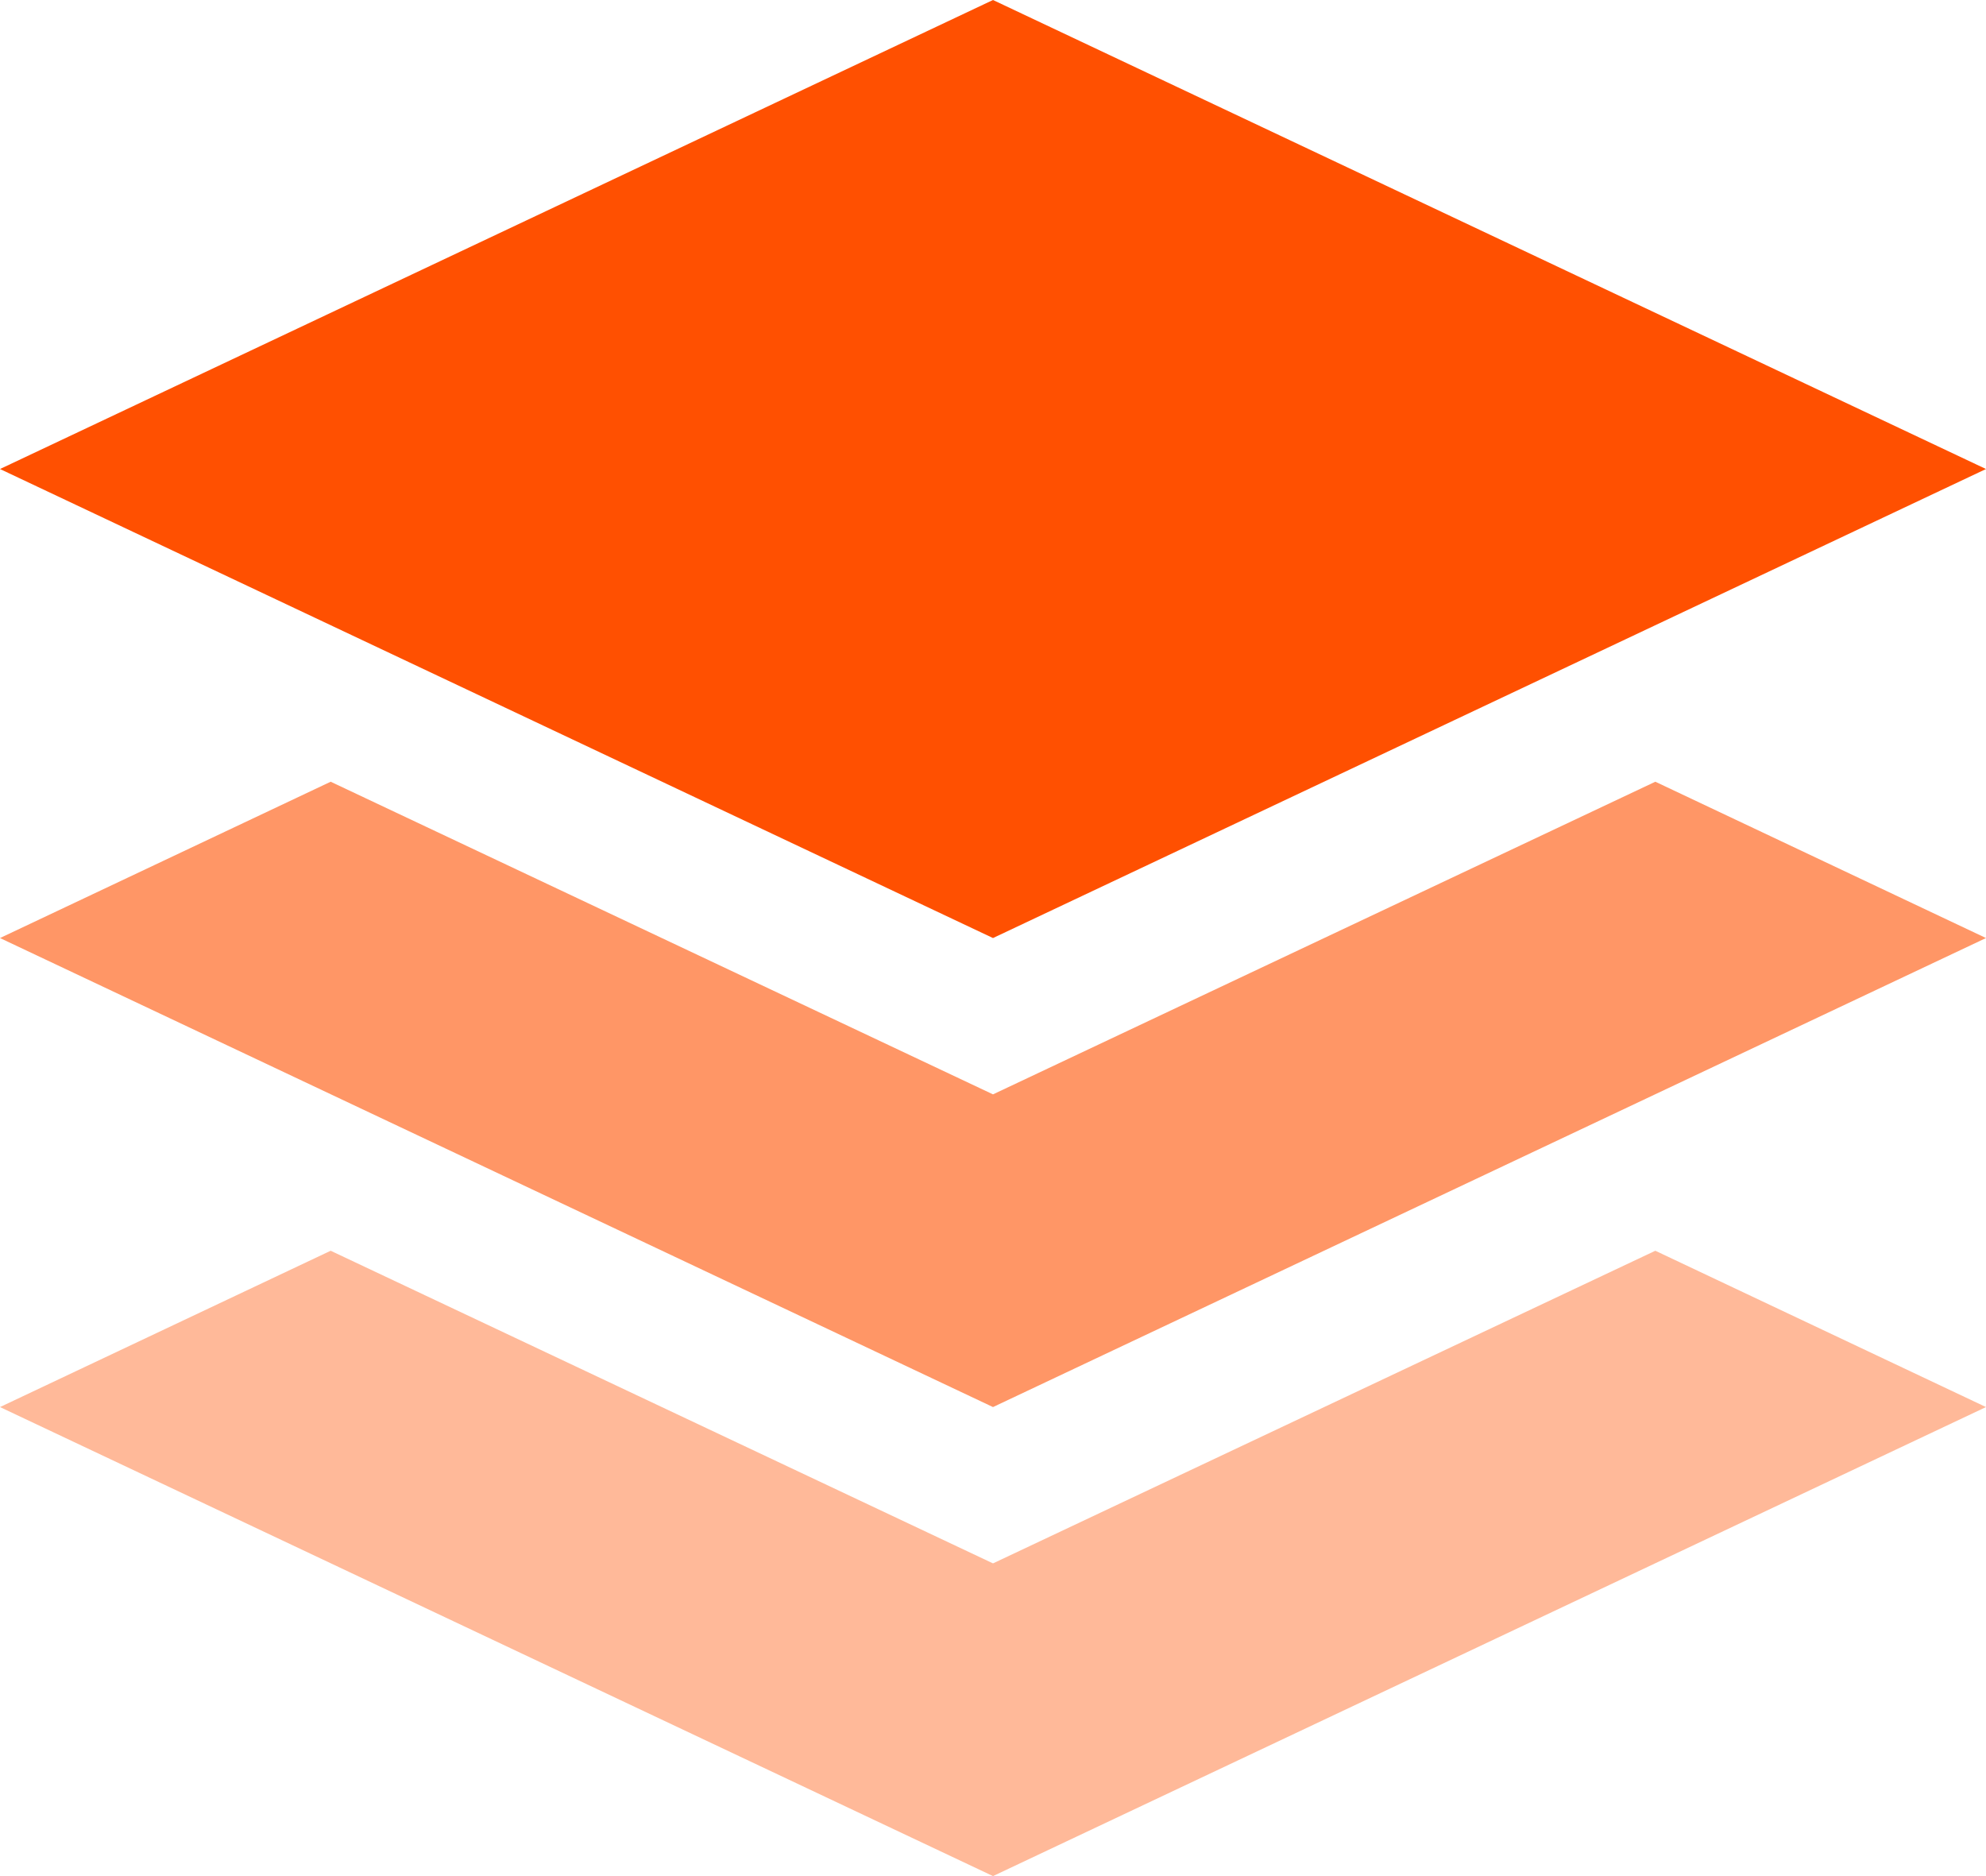
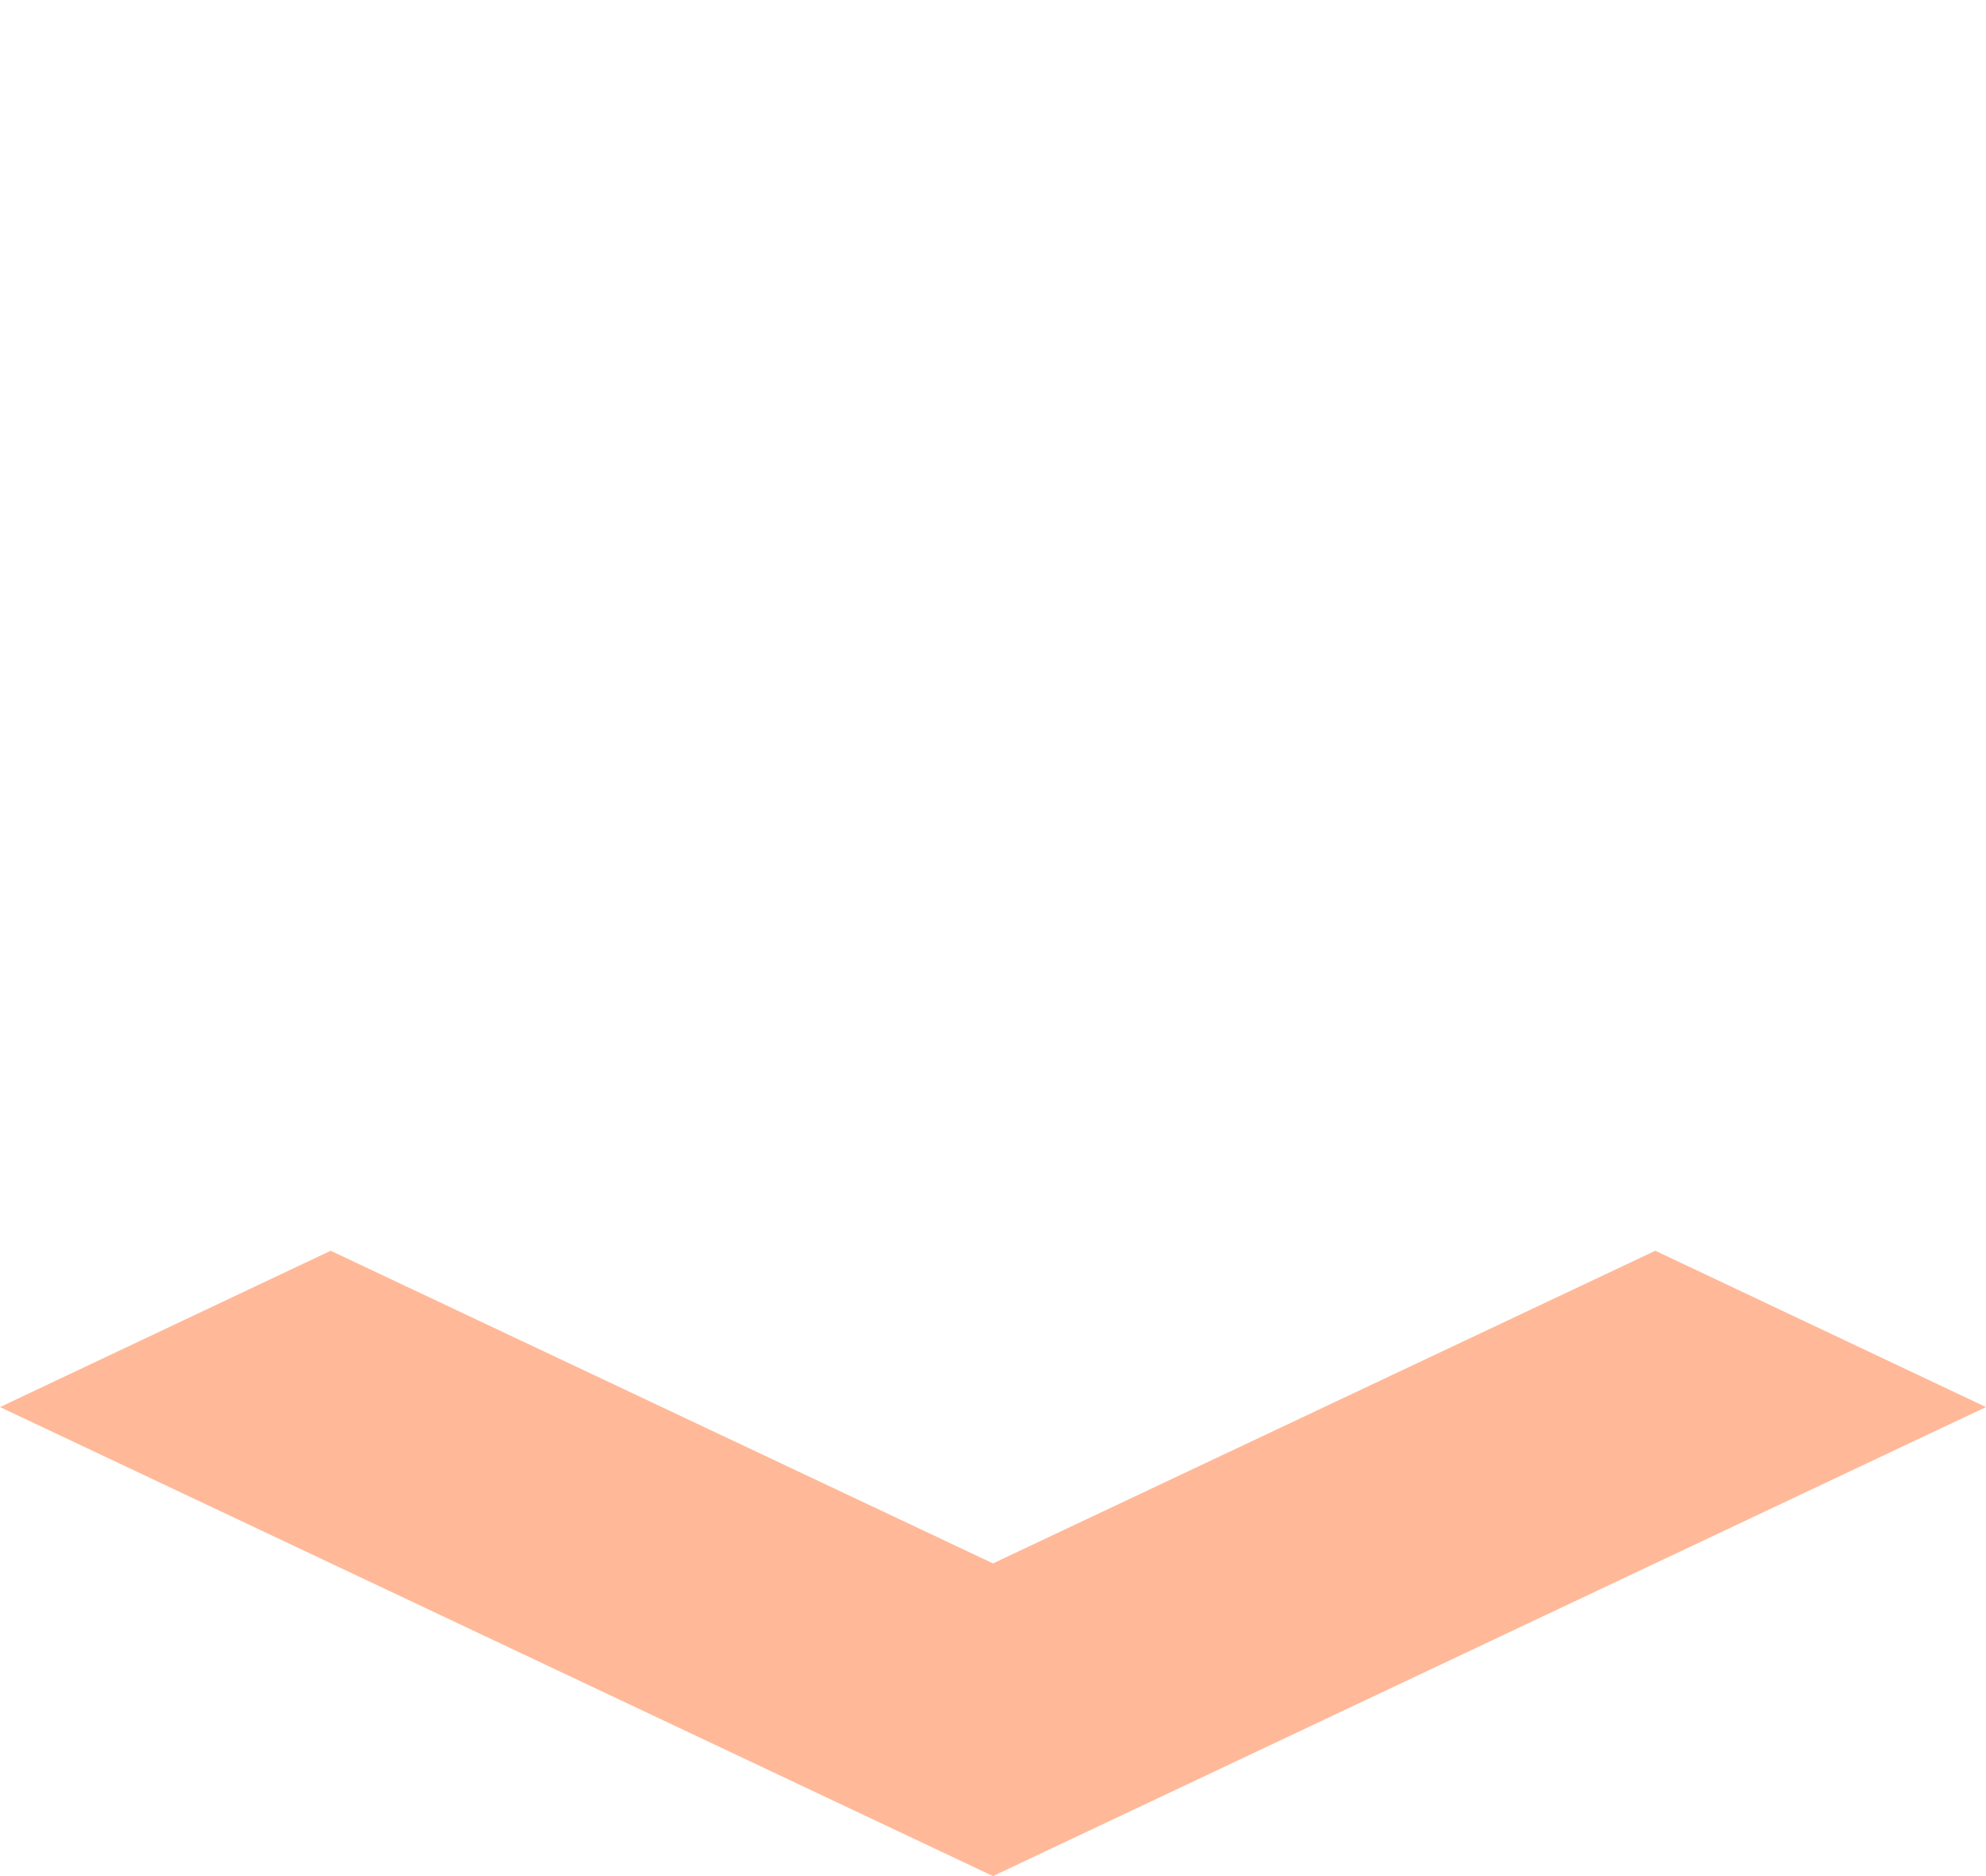
<svg xmlns="http://www.w3.org/2000/svg" width="36px" height="34px" viewBox="0 0 36 34" version="1.1">
  <title>layers</title>
  <desc>Created with Sketch.</desc>
  <g id="Desktop" stroke="none" stroke-width="1" fill="none" fill-rule="evenodd">
    <g id="Digital-3S-pollution-risk-assessment" transform="translate(-788, -2242)" fill-rule="nonzero">
      <g id="Why-is-our-solution-unique?" transform="translate(708, 1570)">
        <g id="Patented" transform="translate(80, 672)">
          <g id="layers">
-             <polygon id="Path" fill="#FF5001" points="18 0 36 8.5 18 17 0 8.5" />
-             <polygon id="Path" fill="#FF9666" points="30.006 14.167 36 17 18 25.5 0 17 5.994 14.167 18 19.833" />
            <polygon id="Path-Copy" fill="#FFB999" points="30.006 22.667 36 25.5 18 34 0 25.5 5.994 22.667 18 28.333" />
          </g>
        </g>
      </g>
    </g>
  </g>
</svg>